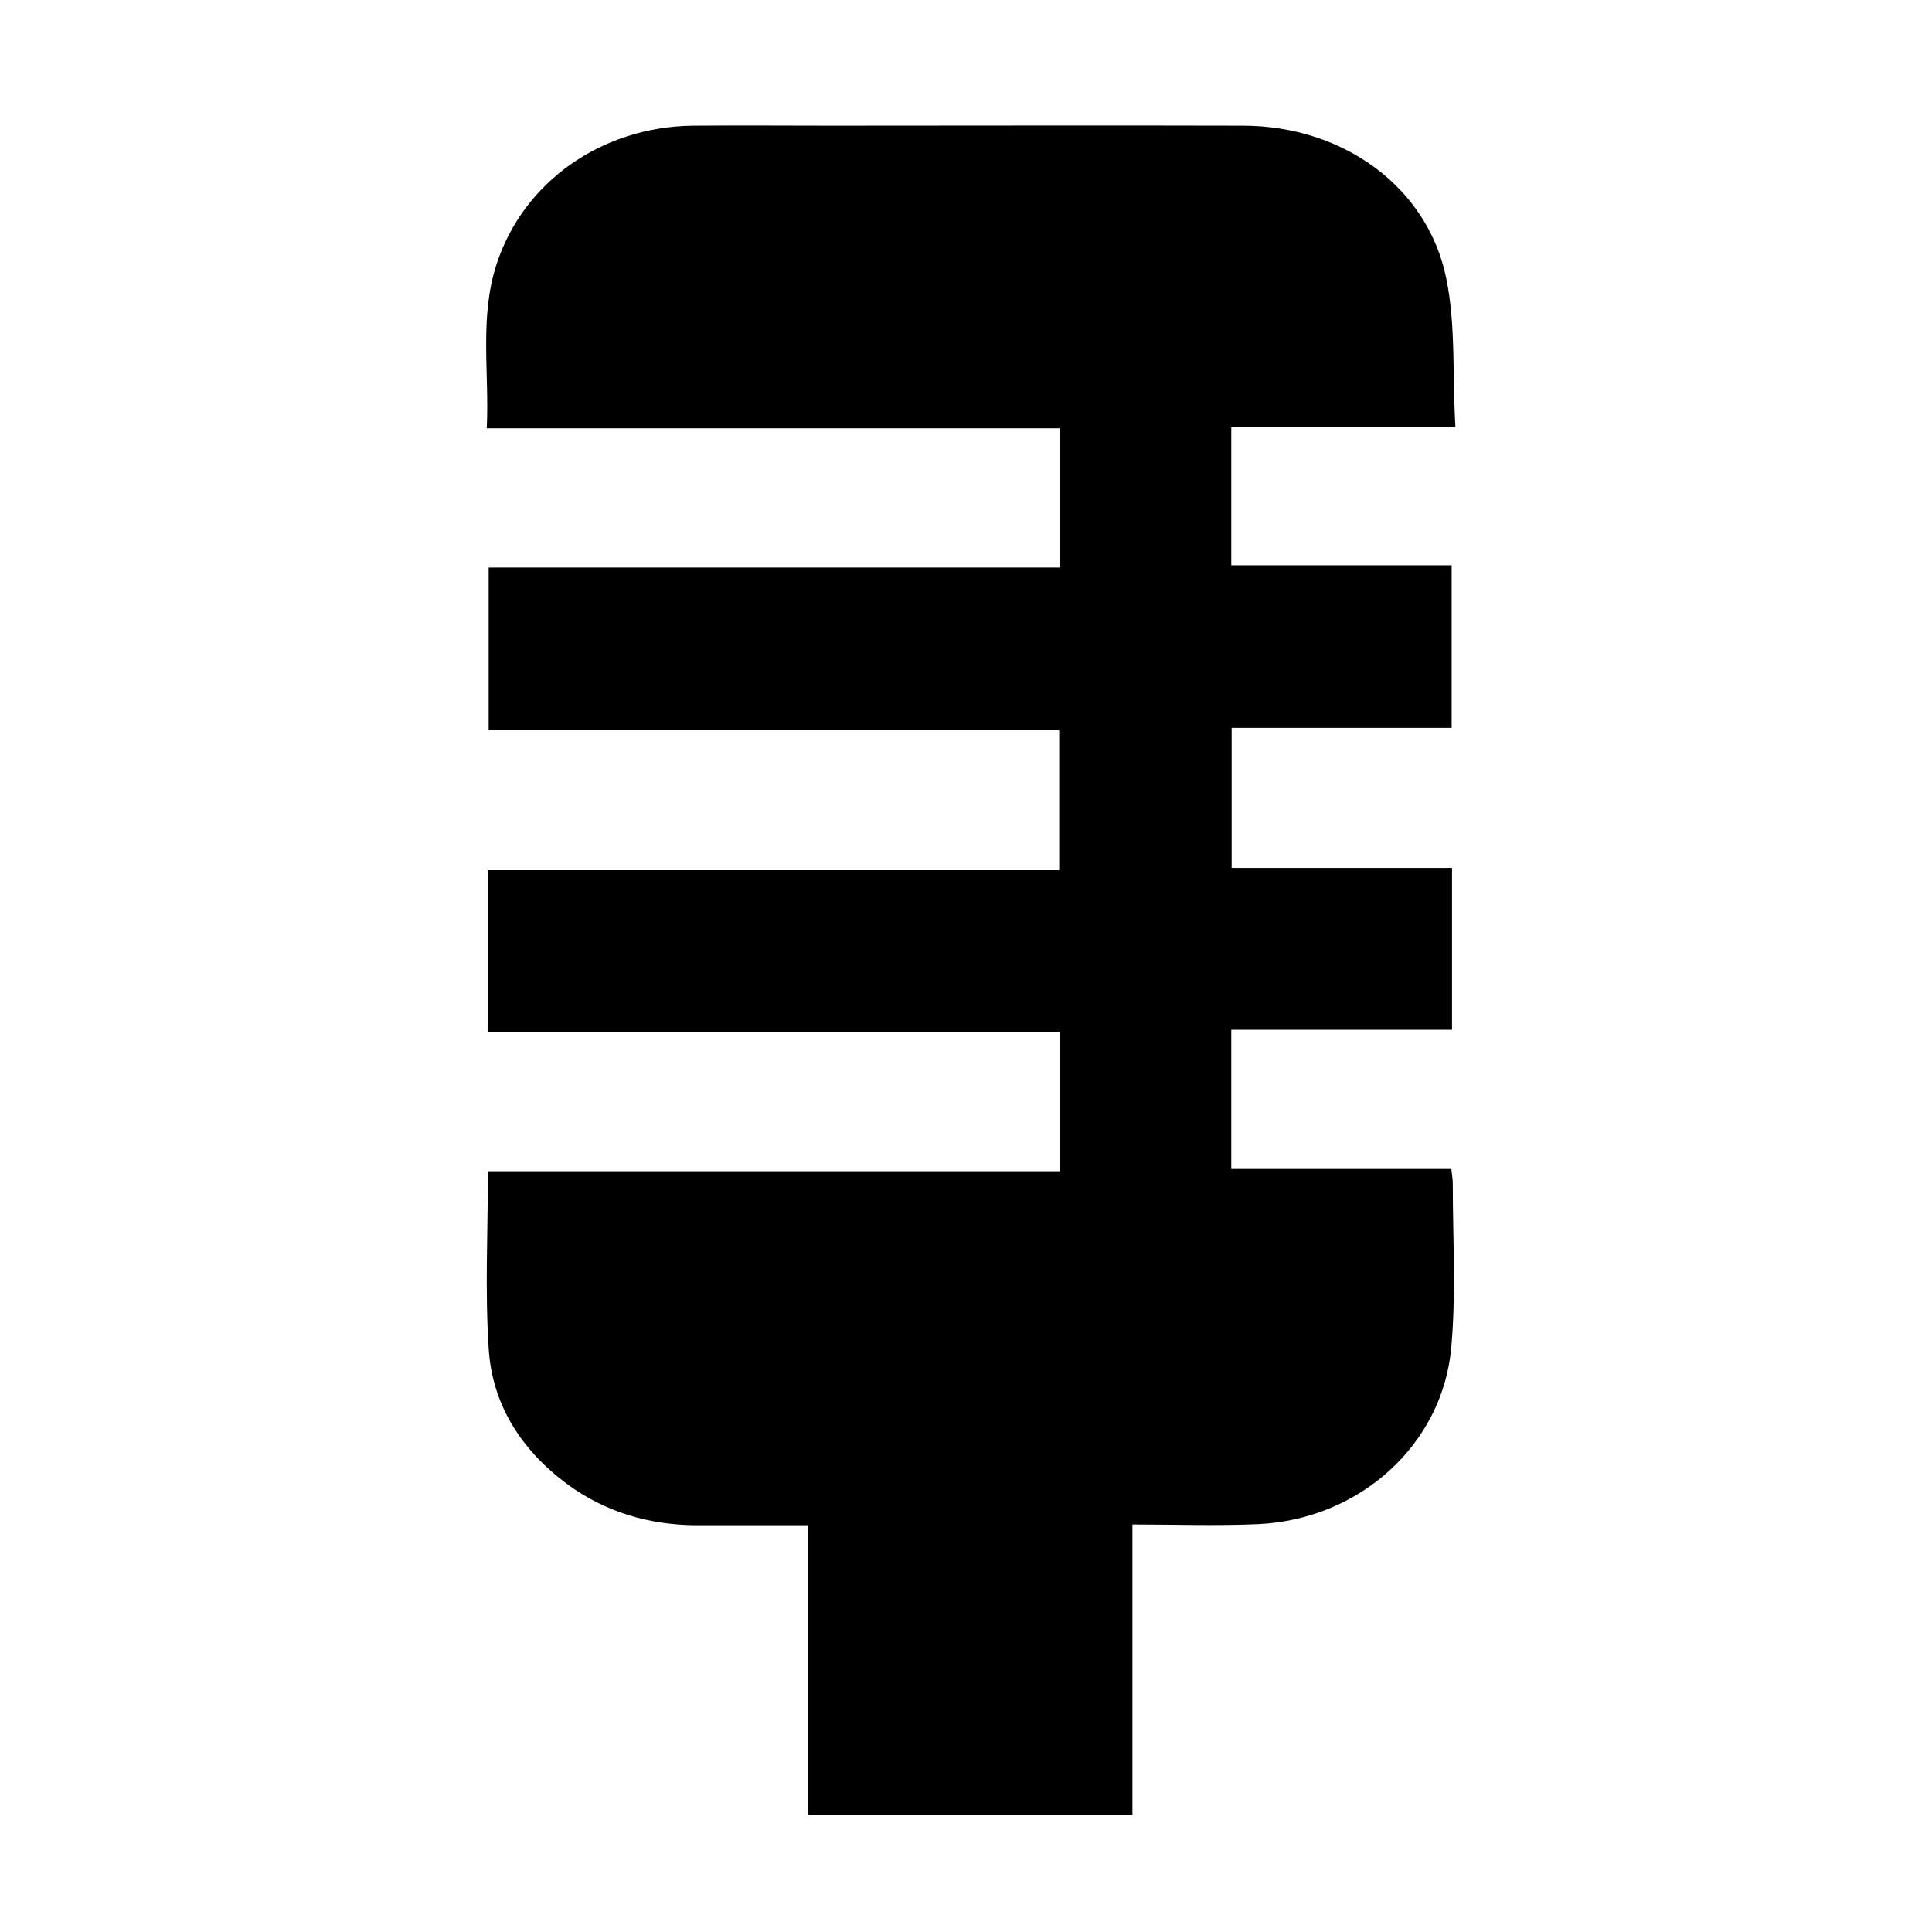
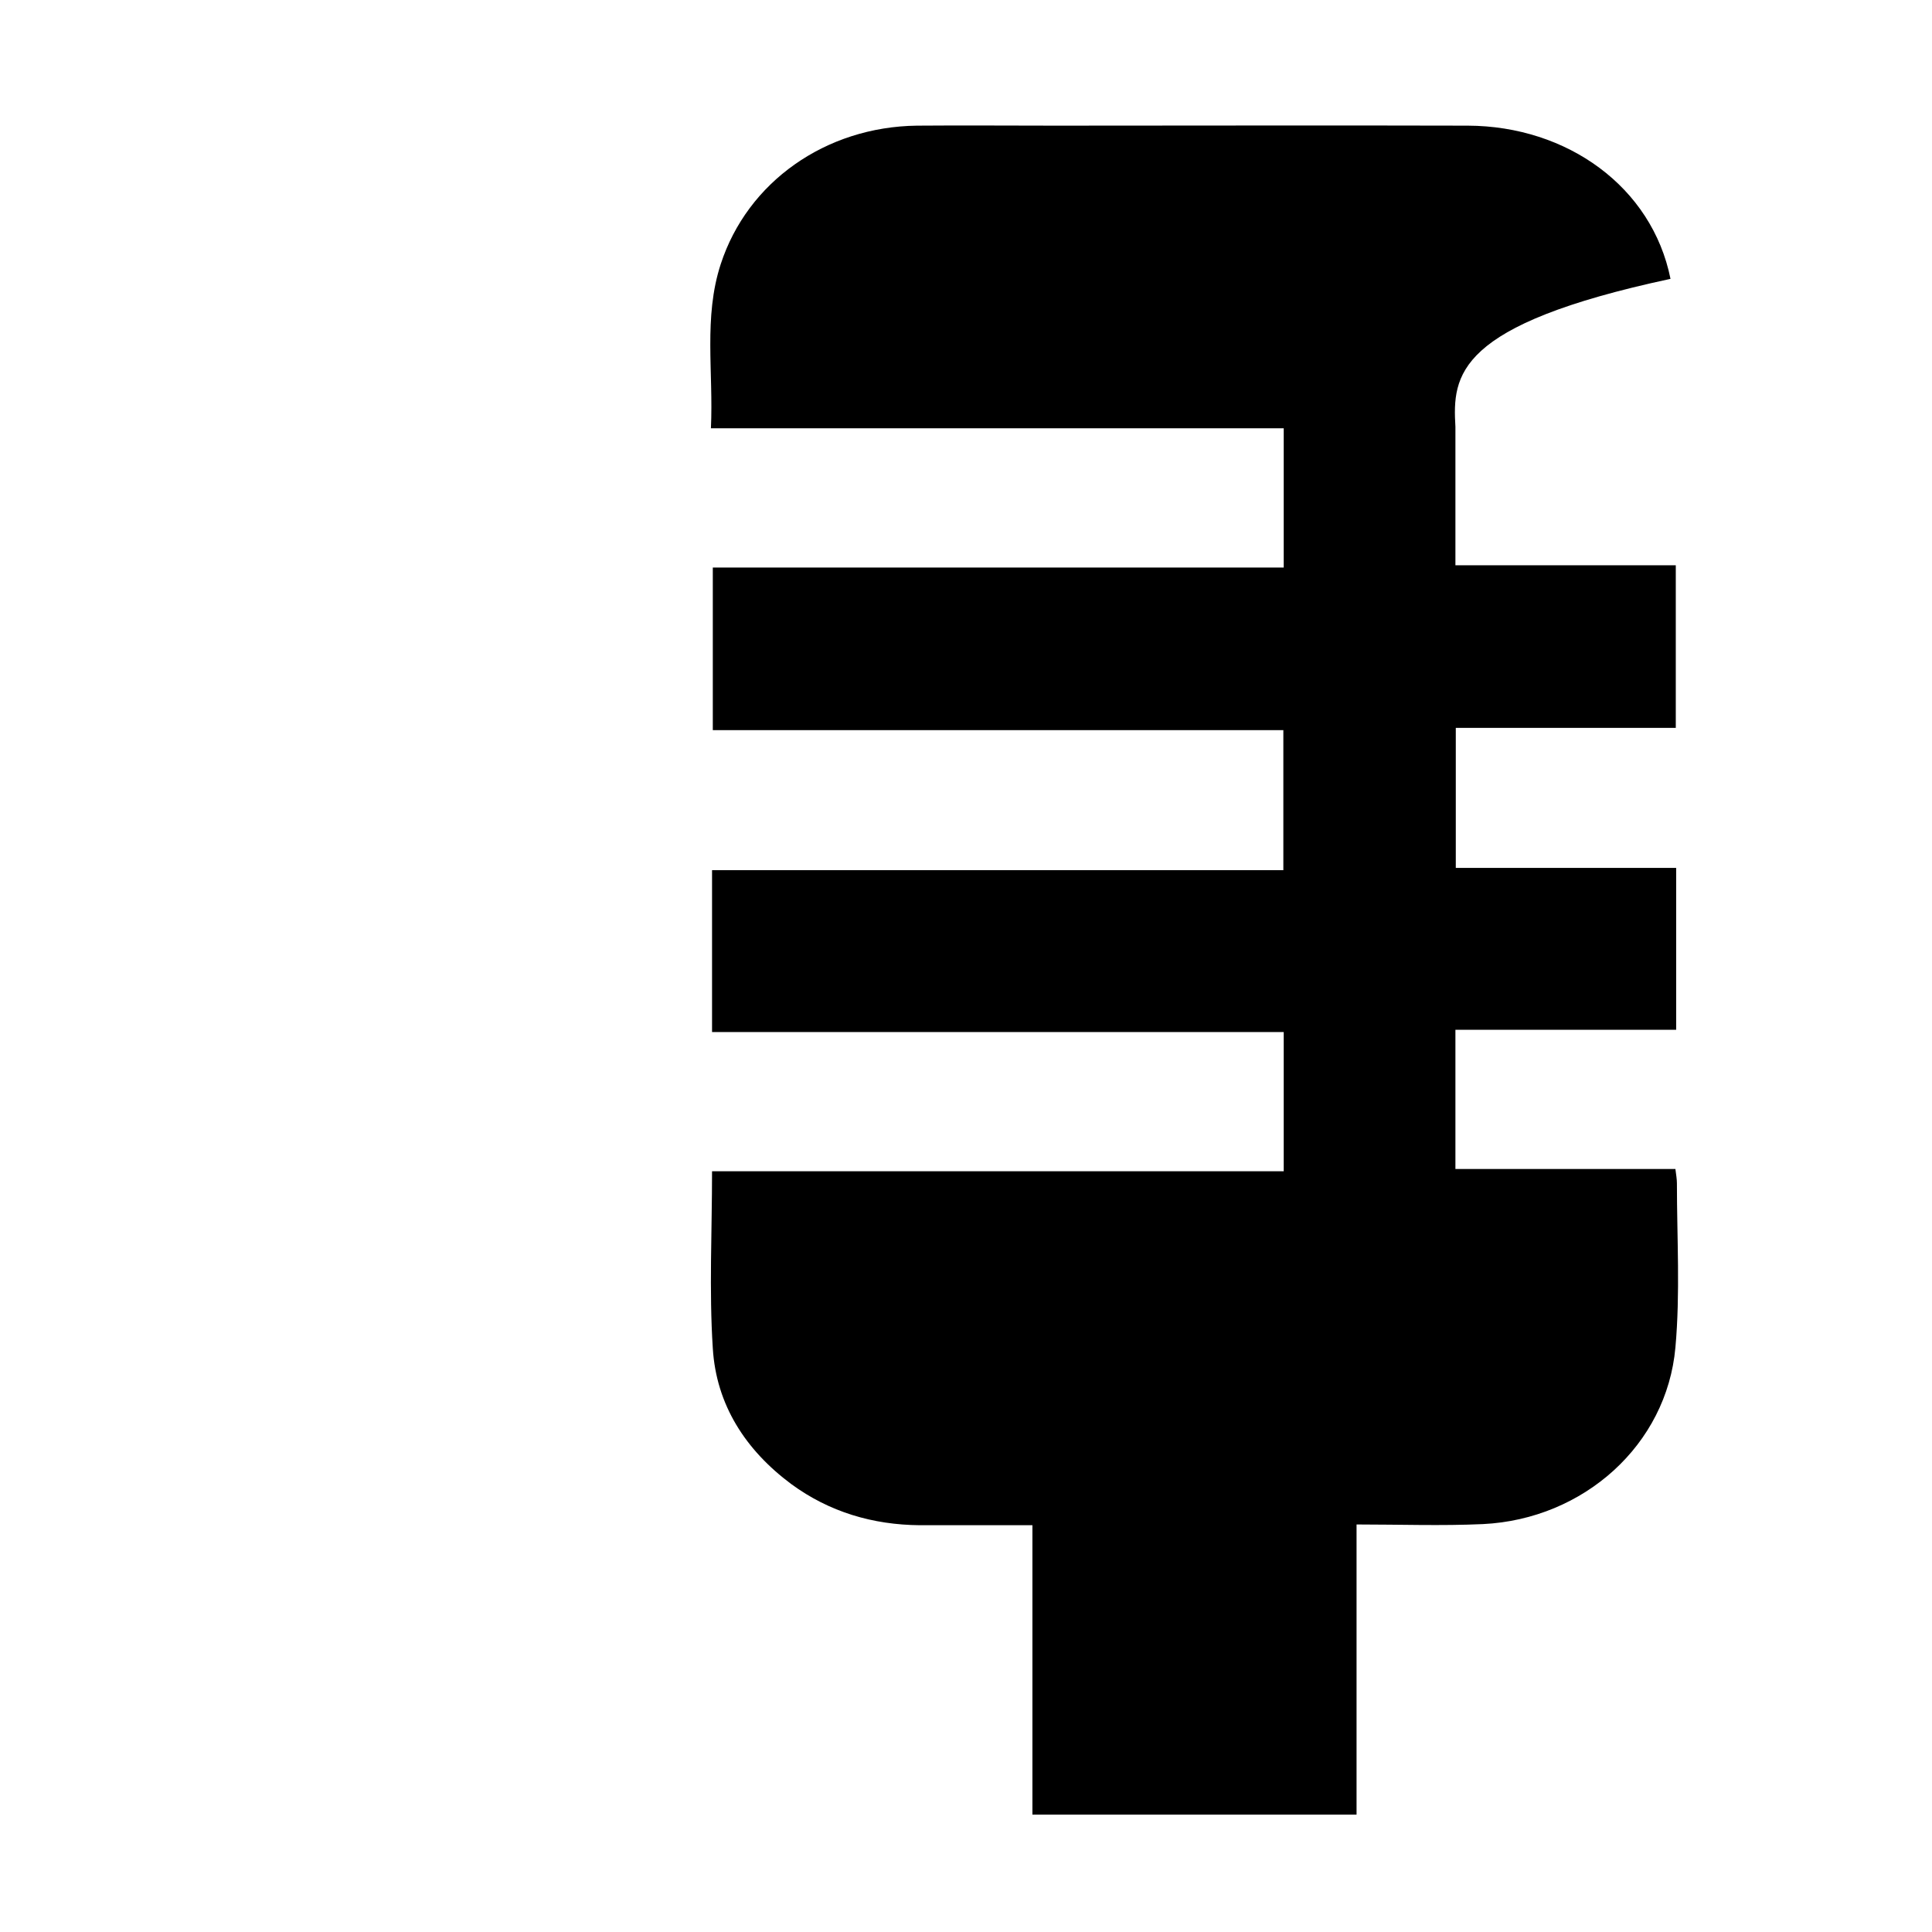
<svg xmlns="http://www.w3.org/2000/svg" version="1.1" id="Calque_1" x="0px" y="0px" viewBox="0 0 512 512" style="enable-background:new 0 0 512 512;" xml:space="preserve">
-   <path d="M385.7,113.1c-20.6,0-39.9,0-59.4,0c0,12.3,0,24.2,0,36.7c19.3,0,38.7,0,58.4,0c0,14.6,0,28.7,0,43.1c-19.4,0-38.7,0-58.3,0  c0,12.4,0,24.5,0,37.1c19.4,0,38.8,0,58.4,0c0,14.5,0,28.4,0,42.9c-19.4,0-38.8,0-58.5,0c0,12.5,0,24.4,0,36.9c19.2,0,38.6,0,58.3,0  c0.2,1.6,0.4,2.7,0.4,3.8c0,14.5,0.9,29.1-0.4,43.5c-2.3,25.8-24.3,45.5-51,46.8c-11,0.5-21.9,0.1-33.5,0.1c0,25.8,0,51.2,0,76.9  c-28.8,0-57.1,0-85.9,0c0-25.3,0-50.7,0-76.7c-10.3,0-20.1,0-29.8,0c-12.5-0.1-24-3.5-34.1-10.9c-12.1-9-19.9-21-20.8-36  c-1-15.4-0.2-30.9-0.2-46.9c50.5,0,100.9,0,151.5,0c0-12.5,0-24.4,0-36.9c-50.4,0-100.8,0-151.5,0c0-14.5,0-28.4,0-42.9  c50.2,0,100.6,0,151.4,0c0-12.6,0-24.6,0-37.1c-50.3,0-100.6,0-151.2,0c0-14.4,0-28.5,0-43.1c50.3,0,100.7,0,151.3,0  c0-12.5,0-24.4,0-36.9c-50.3,0-100.7,0-151.8,0c0.7-14.9-2-29.4,2.6-43.5c7.1-21.8,27.8-36.4,52-36.7c12.2-0.1,24.3,0,36.5,0  c36.5,0,73-0.1,109.5,0c26.3,0.1,48.8,16.2,53.7,40.6C385.8,86.1,384.9,99.4,385.7,113.1z" />
+   <path d="M385.7,113.1c0,12.3,0,24.2,0,36.7c19.3,0,38.7,0,58.4,0c0,14.6,0,28.7,0,43.1c-19.4,0-38.7,0-58.3,0  c0,12.4,0,24.5,0,37.1c19.4,0,38.8,0,58.4,0c0,14.5,0,28.4,0,42.9c-19.4,0-38.8,0-58.5,0c0,12.5,0,24.4,0,36.9c19.2,0,38.6,0,58.3,0  c0.2,1.6,0.4,2.7,0.4,3.8c0,14.5,0.9,29.1-0.4,43.5c-2.3,25.8-24.3,45.5-51,46.8c-11,0.5-21.9,0.1-33.5,0.1c0,25.8,0,51.2,0,76.9  c-28.8,0-57.1,0-85.9,0c0-25.3,0-50.7,0-76.7c-10.3,0-20.1,0-29.8,0c-12.5-0.1-24-3.5-34.1-10.9c-12.1-9-19.9-21-20.8-36  c-1-15.4-0.2-30.9-0.2-46.9c50.5,0,100.9,0,151.5,0c0-12.5,0-24.4,0-36.9c-50.4,0-100.8,0-151.5,0c0-14.5,0-28.4,0-42.9  c50.2,0,100.6,0,151.4,0c0-12.6,0-24.6,0-37.1c-50.3,0-100.6,0-151.2,0c0-14.4,0-28.5,0-43.1c50.3,0,100.7,0,151.3,0  c0-12.5,0-24.4,0-36.9c-50.3,0-100.7,0-151.8,0c0.7-14.9-2-29.4,2.6-43.5c7.1-21.8,27.8-36.4,52-36.7c12.2-0.1,24.3,0,36.5,0  c36.5,0,73-0.1,109.5,0c26.3,0.1,48.8,16.2,53.7,40.6C385.8,86.1,384.9,99.4,385.7,113.1z" />
</svg>